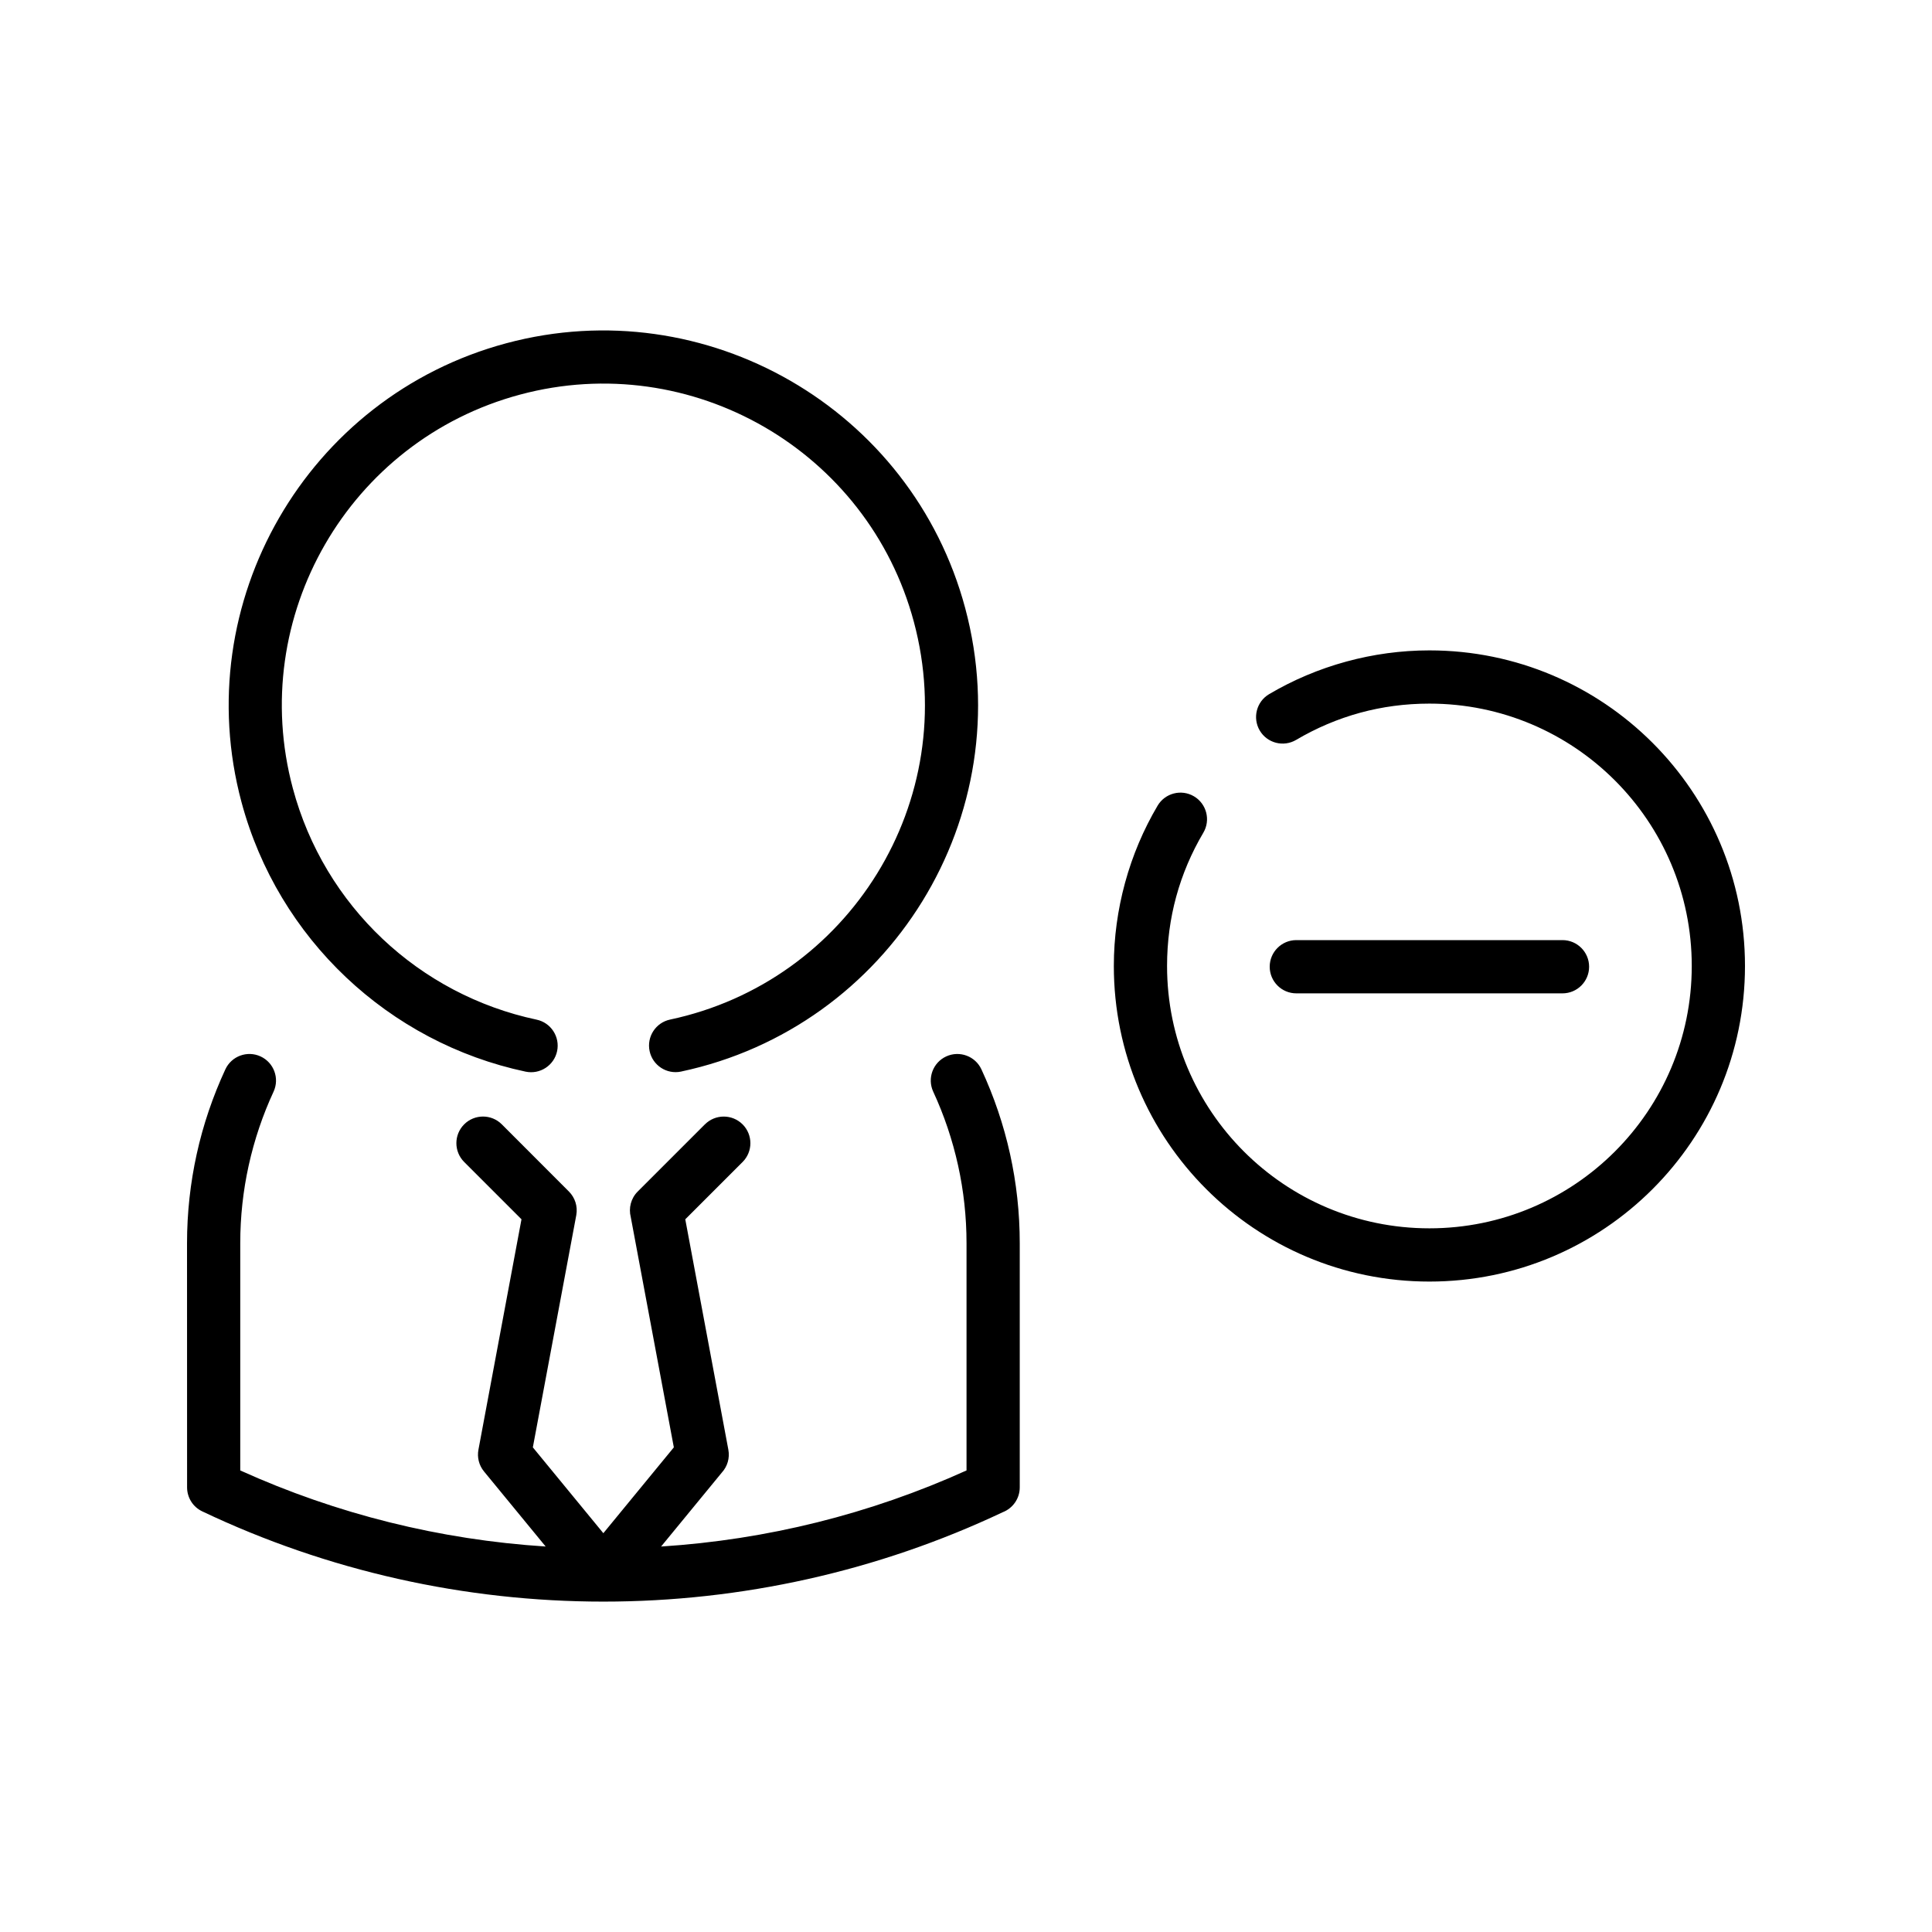
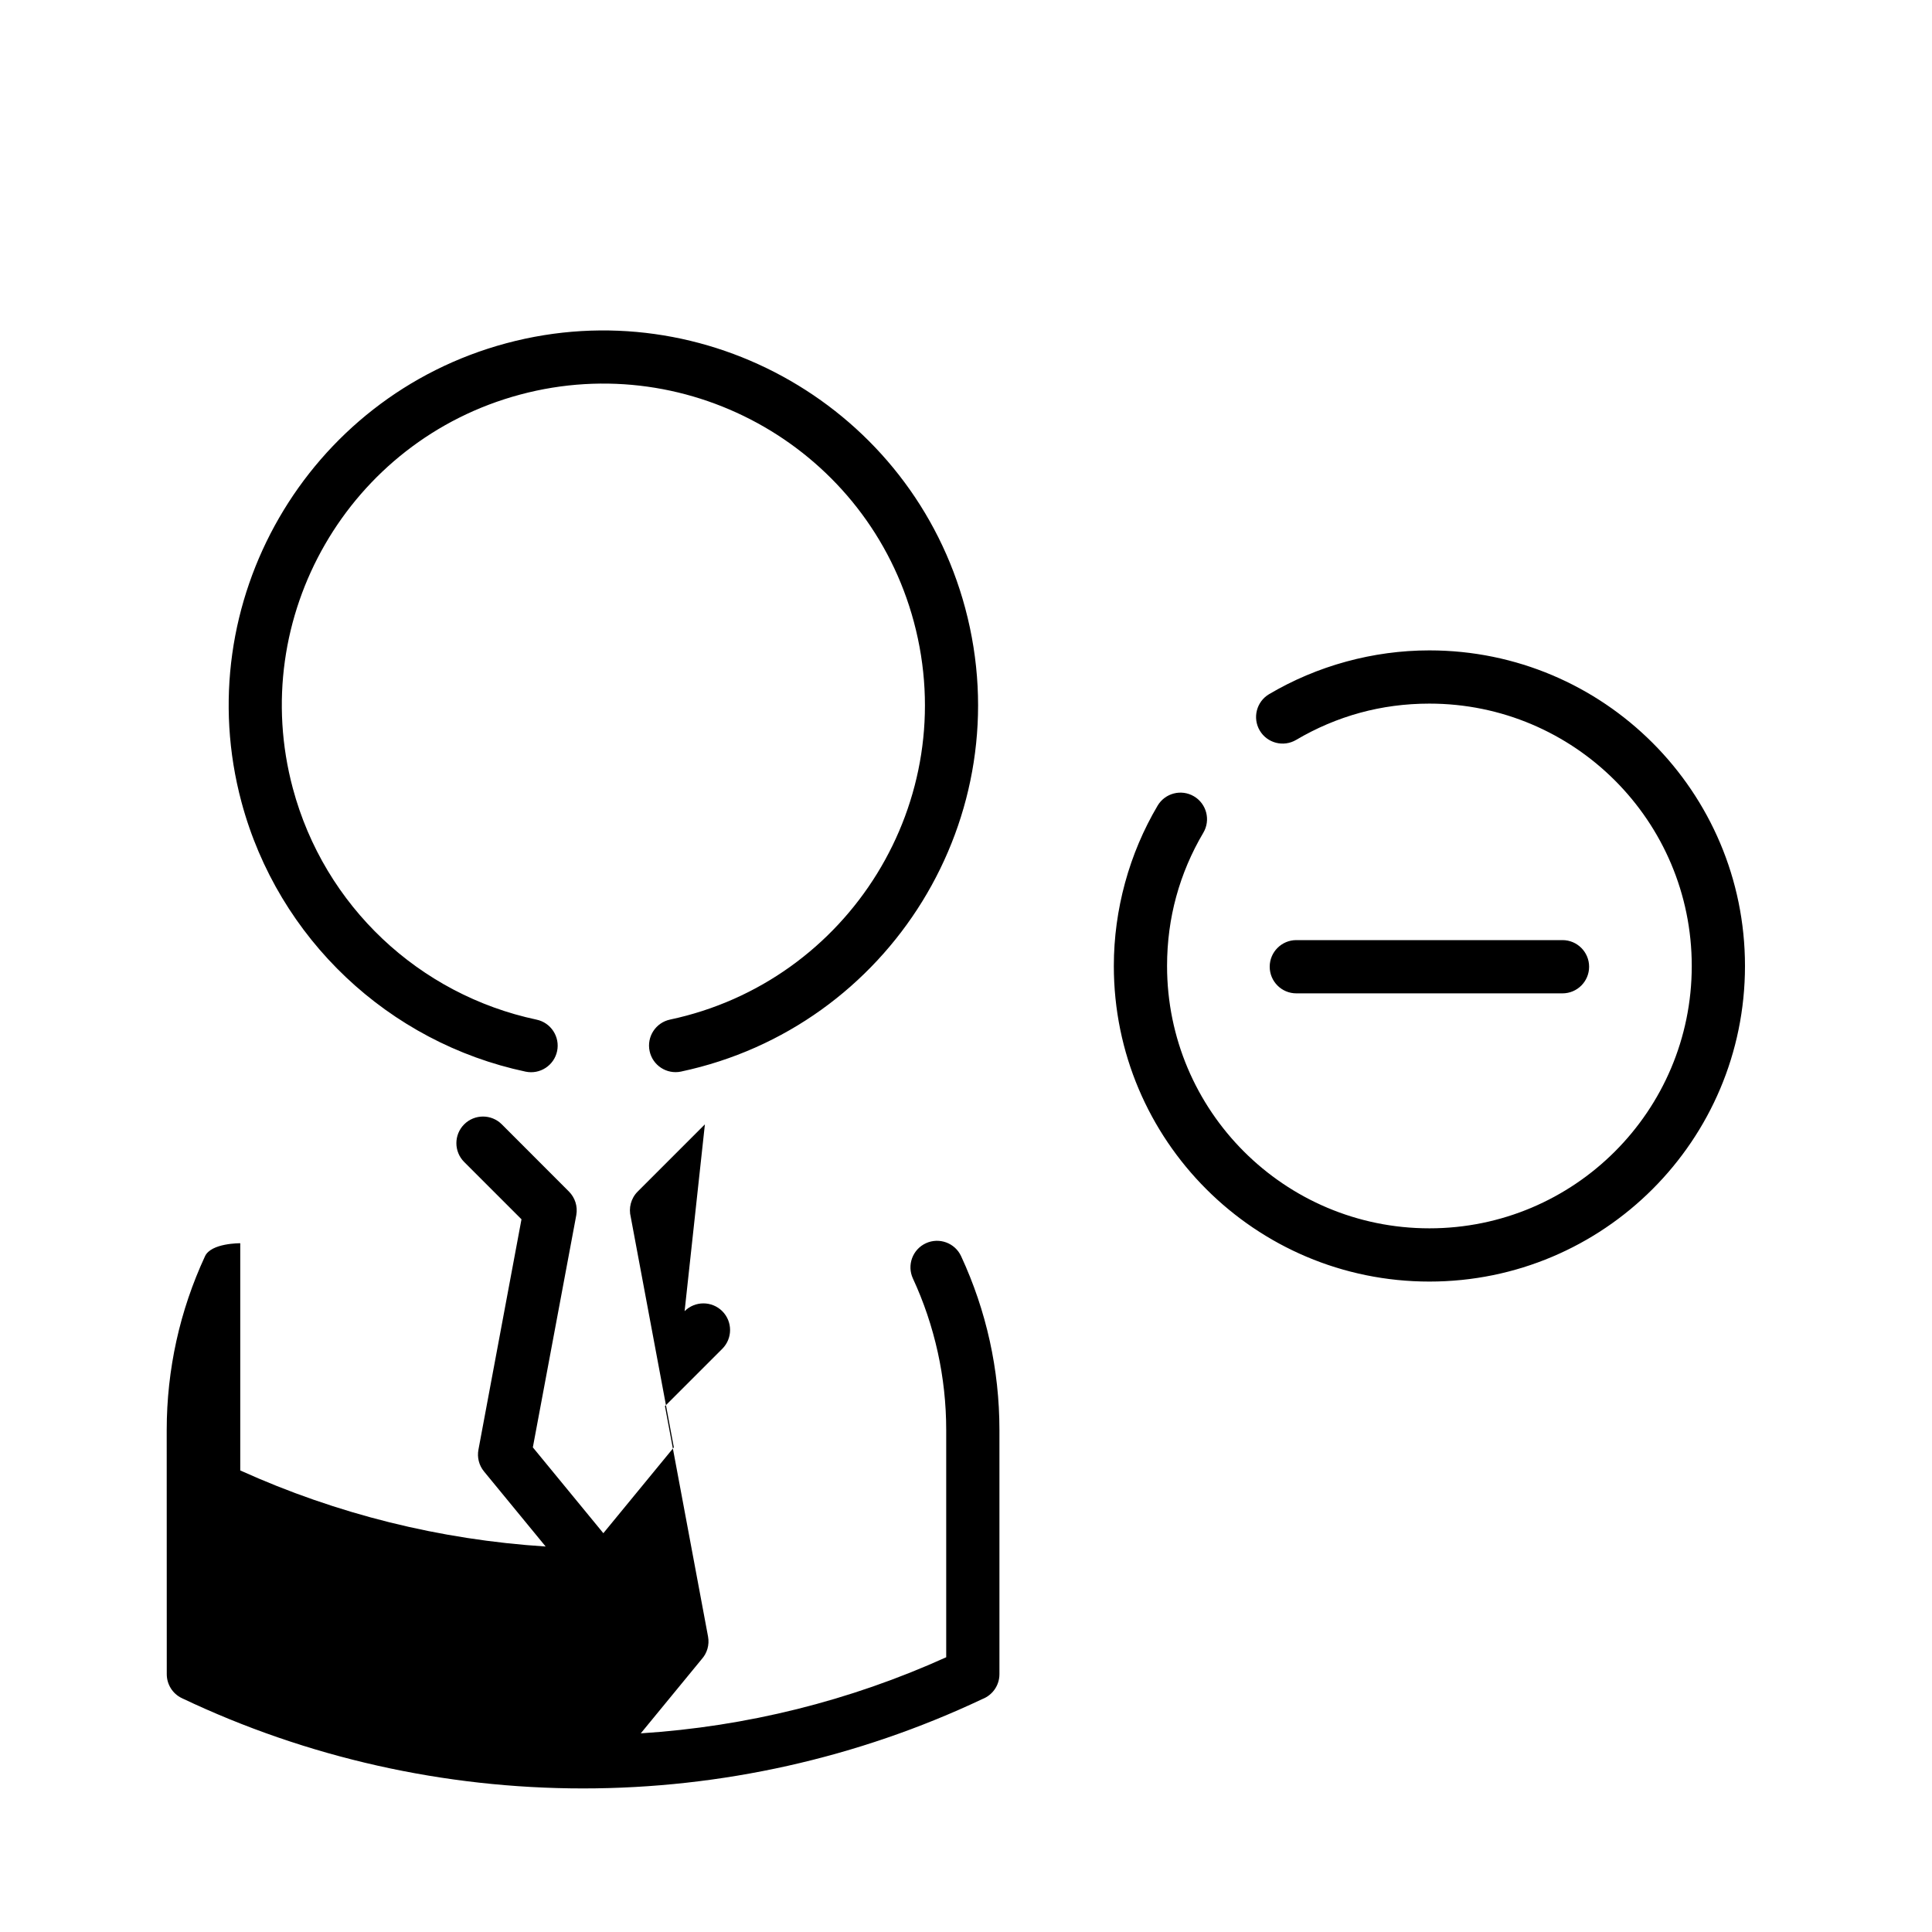
<svg xmlns="http://www.w3.org/2000/svg" fill="#000000" width="800px" height="800px" version="1.1" viewBox="144 144 512 512">
-   <path d="m487.54 407.25c-3.894 0-7.055-3.16-7.055-7.055s3.16-7.055 7.055-7.055h70.535c3.894 0 7.055 3.16 7.055 7.055s-3.16 7.055-7.055 7.055zm-163.04 20.727c-3.805 0.805-7.543-1.625-8.348-5.43-0.805-3.805 1.621-7.543 5.426-8.348 47.441-10.086 77.32-57.953 64.609-105.39-12.164-45.402-58.961-72.402-104.35-60.238-45.406 12.164-72.402 58.957-60.234 104.34 8.363 31.227 33.477 54.699 64.605 61.309 3.801 0.805 6.234 4.547 5.43 8.348-0.805 3.801-4.547 6.234-8.348 5.43-36.227-7.684-65.578-35.18-75.297-71.449-14.164-52.852 17.348-107.43 70.207-121.59 52.855-14.16 107.43 17.352 121.59 70.207 14.801 55.242-20.051 111.07-75.297 122.81zm6.305 13.988-17.805 17.805c-1.828 1.828-2.441 4.414-1.844 6.75l11.418 61.047-18.68 22.746-18.684-22.746 11.508-61.52c0.438-2.371-0.359-4.684-1.941-6.273l-17.793-17.812c-2.754-2.754-7.219-2.754-9.973 0-2.754 2.754-2.754 7.219 0 9.973l15.188 15.188-11.41 61.07c-0.367 1.973 0.105 4.086 1.477 5.758l16.34 19.891c-28.02-1.793-55.348-8.586-80.938-20.16v-60.211c0-7.059 0.77-13.945 2.227-20.57 1.512-6.863 3.742-13.426 6.602-19.598 1.629-3.531 0.086-7.711-3.445-9.34s-7.711-0.086-9.34 3.445c-3.312 7.152-5.879 14.676-7.59 22.465-1.672 7.609-2.559 15.512-2.559 23.602l0.016 64.699c0 2.637 1.488 5.164 4.035 6.363 33.188 15.777 69.547 23.906 106.29 23.906 36.574 0 72.77-8.059 105.84-23.695 2.633-1.023 4.5-3.582 4.5-6.574v-64.699c0-8.09-0.883-15.992-2.559-23.602-1.715-7.789-4.277-15.312-7.59-22.465-1.625-3.527-5.809-5.07-9.34-3.445-3.531 1.629-5.07 5.809-3.441 9.34 2.859 6.172 5.086 12.734 6.598 19.598 1.457 6.625 2.227 13.512 2.227 20.57v60.211c-25.598 11.574-52.918 18.367-80.945 20.164l16.125-19.633c1.426-1.574 2.121-3.773 1.703-6.019l-11.418-61.066 15.191-15.188c2.754-2.754 2.754-7.219 0-9.973-2.766-2.754-7.231-2.754-9.984 0zm119.97-84.449c-3.715 6.289-6.644 13.156-8.633 20.453-1.93 7.086-2.965 14.48-2.965 22.023 0 23.094 9.359 44.004 24.496 59.137 15.133 15.137 36.043 24.5 59.133 24.5 23.094 0 44.004-9.363 59.137-24.5 15.137-15.133 24.496-36.043 24.496-59.137 0-23.09-9.363-44-24.496-59.137-15.133-15.133-36.043-24.496-59.137-24.496-7.547 0-14.934 1.031-22.023 2.965-7.293 1.988-14.16 4.918-20.453 8.633-3.348 1.98-4.457 6.297-2.481 9.645 1.977 3.348 6.297 4.457 9.645 2.477 5.289-3.125 10.992-5.566 16.98-7.199 5.769-1.574 11.914-2.414 18.332-2.414 19.199 0 36.586 7.781 49.164 20.363 12.582 12.582 20.363 29.969 20.363 49.164 0 19.199-7.781 36.586-20.363 49.164-12.578 12.582-29.965 20.363-49.164 20.363-19.199 0-36.582-7.781-49.164-20.363-12.578-12.578-20.359-29.961-20.359-49.164 0-6.418 0.84-12.566 2.414-18.332 1.629-5.988 4.07-11.688 7.199-16.98 1.977-3.344 0.867-7.664-2.481-9.645-3.344-1.977-7.664-0.867-9.641 2.481z" fill-rule="evenodd" />
+   <path d="m487.54 407.25c-3.894 0-7.055-3.16-7.055-7.055s3.16-7.055 7.055-7.055h70.535c3.894 0 7.055 3.16 7.055 7.055s-3.16 7.055-7.055 7.055zm-163.04 20.727c-3.805 0.805-7.543-1.625-8.348-5.43-0.805-3.805 1.621-7.543 5.426-8.348 47.441-10.086 77.32-57.953 64.609-105.39-12.164-45.402-58.961-72.402-104.35-60.238-45.406 12.164-72.402 58.957-60.234 104.34 8.363 31.227 33.477 54.699 64.605 61.309 3.801 0.805 6.234 4.547 5.43 8.348-0.805 3.801-4.547 6.234-8.348 5.43-36.227-7.684-65.578-35.18-75.297-71.449-14.164-52.852 17.348-107.43 70.207-121.59 52.855-14.16 107.43 17.352 121.59 70.207 14.801 55.242-20.051 111.07-75.297 122.81zm6.305 13.988-17.805 17.805c-1.828 1.828-2.441 4.414-1.844 6.75l11.418 61.047-18.68 22.746-18.684-22.746 11.508-61.52c0.438-2.371-0.359-4.684-1.941-6.273l-17.793-17.812c-2.754-2.754-7.219-2.754-9.973 0-2.754 2.754-2.754 7.219 0 9.973l15.188 15.188-11.41 61.07c-0.367 1.973 0.105 4.086 1.477 5.758l16.34 19.891c-28.02-1.793-55.348-8.586-80.938-20.16v-60.211s-7.711-0.086-9.34 3.445c-3.312 7.152-5.879 14.676-7.59 22.465-1.672 7.609-2.559 15.512-2.559 23.602l0.016 64.699c0 2.637 1.488 5.164 4.035 6.363 33.188 15.777 69.547 23.906 106.29 23.906 36.574 0 72.77-8.059 105.84-23.695 2.633-1.023 4.5-3.582 4.5-6.574v-64.699c0-8.09-0.883-15.992-2.559-23.602-1.715-7.789-4.277-15.312-7.59-22.465-1.625-3.527-5.809-5.07-9.34-3.445-3.531 1.629-5.07 5.809-3.441 9.34 2.859 6.172 5.086 12.734 6.598 19.598 1.457 6.625 2.227 13.512 2.227 20.57v60.211c-25.598 11.574-52.918 18.367-80.945 20.164l16.125-19.633c1.426-1.574 2.121-3.773 1.703-6.019l-11.418-61.066 15.191-15.188c2.754-2.754 2.754-7.219 0-9.973-2.766-2.754-7.231-2.754-9.984 0zm119.97-84.449c-3.715 6.289-6.644 13.156-8.633 20.453-1.93 7.086-2.965 14.48-2.965 22.023 0 23.094 9.359 44.004 24.496 59.137 15.133 15.137 36.043 24.5 59.133 24.5 23.094 0 44.004-9.363 59.137-24.5 15.137-15.133 24.496-36.043 24.496-59.137 0-23.09-9.363-44-24.496-59.137-15.133-15.133-36.043-24.496-59.137-24.496-7.547 0-14.934 1.031-22.023 2.965-7.293 1.988-14.16 4.918-20.453 8.633-3.348 1.98-4.457 6.297-2.481 9.645 1.977 3.348 6.297 4.457 9.645 2.477 5.289-3.125 10.992-5.566 16.98-7.199 5.769-1.574 11.914-2.414 18.332-2.414 19.199 0 36.586 7.781 49.164 20.363 12.582 12.582 20.363 29.969 20.363 49.164 0 19.199-7.781 36.586-20.363 49.164-12.578 12.582-29.965 20.363-49.164 20.363-19.199 0-36.582-7.781-49.164-20.363-12.578-12.578-20.359-29.961-20.359-49.164 0-6.418 0.84-12.566 2.414-18.332 1.629-5.988 4.07-11.688 7.199-16.98 1.977-3.344 0.867-7.664-2.481-9.645-3.344-1.977-7.664-0.867-9.641 2.481z" fill-rule="evenodd" />
</svg>